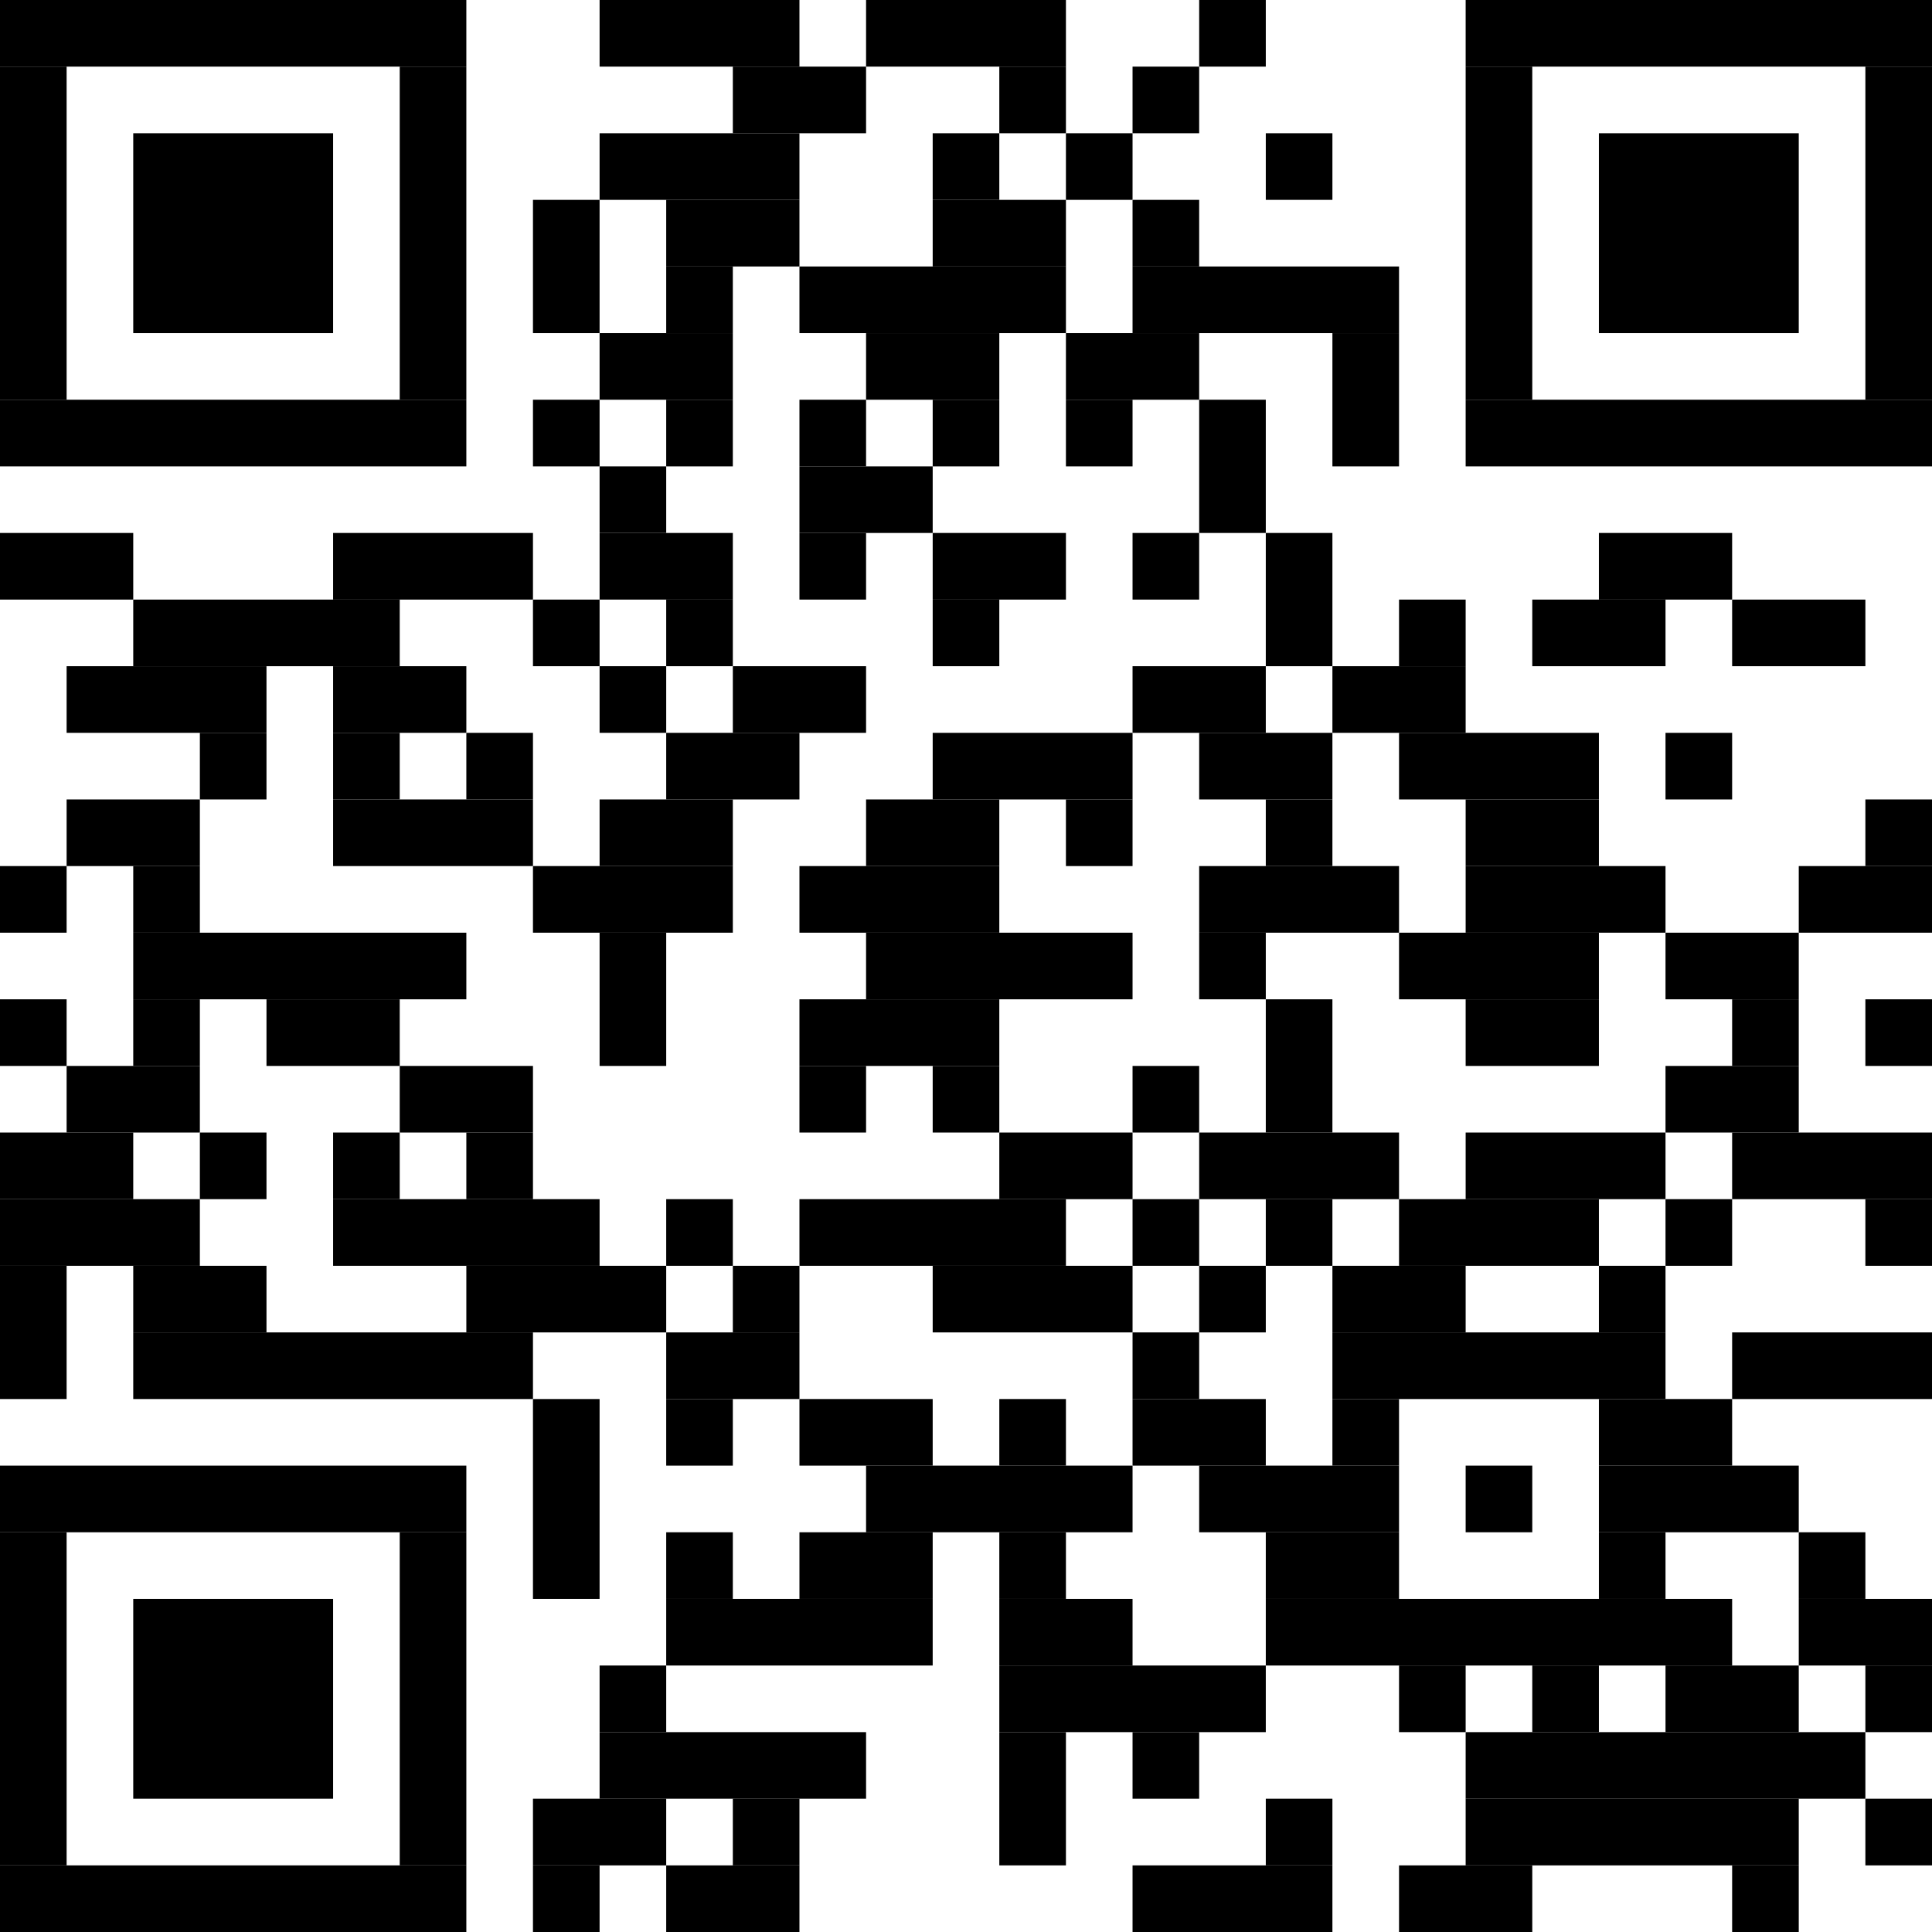
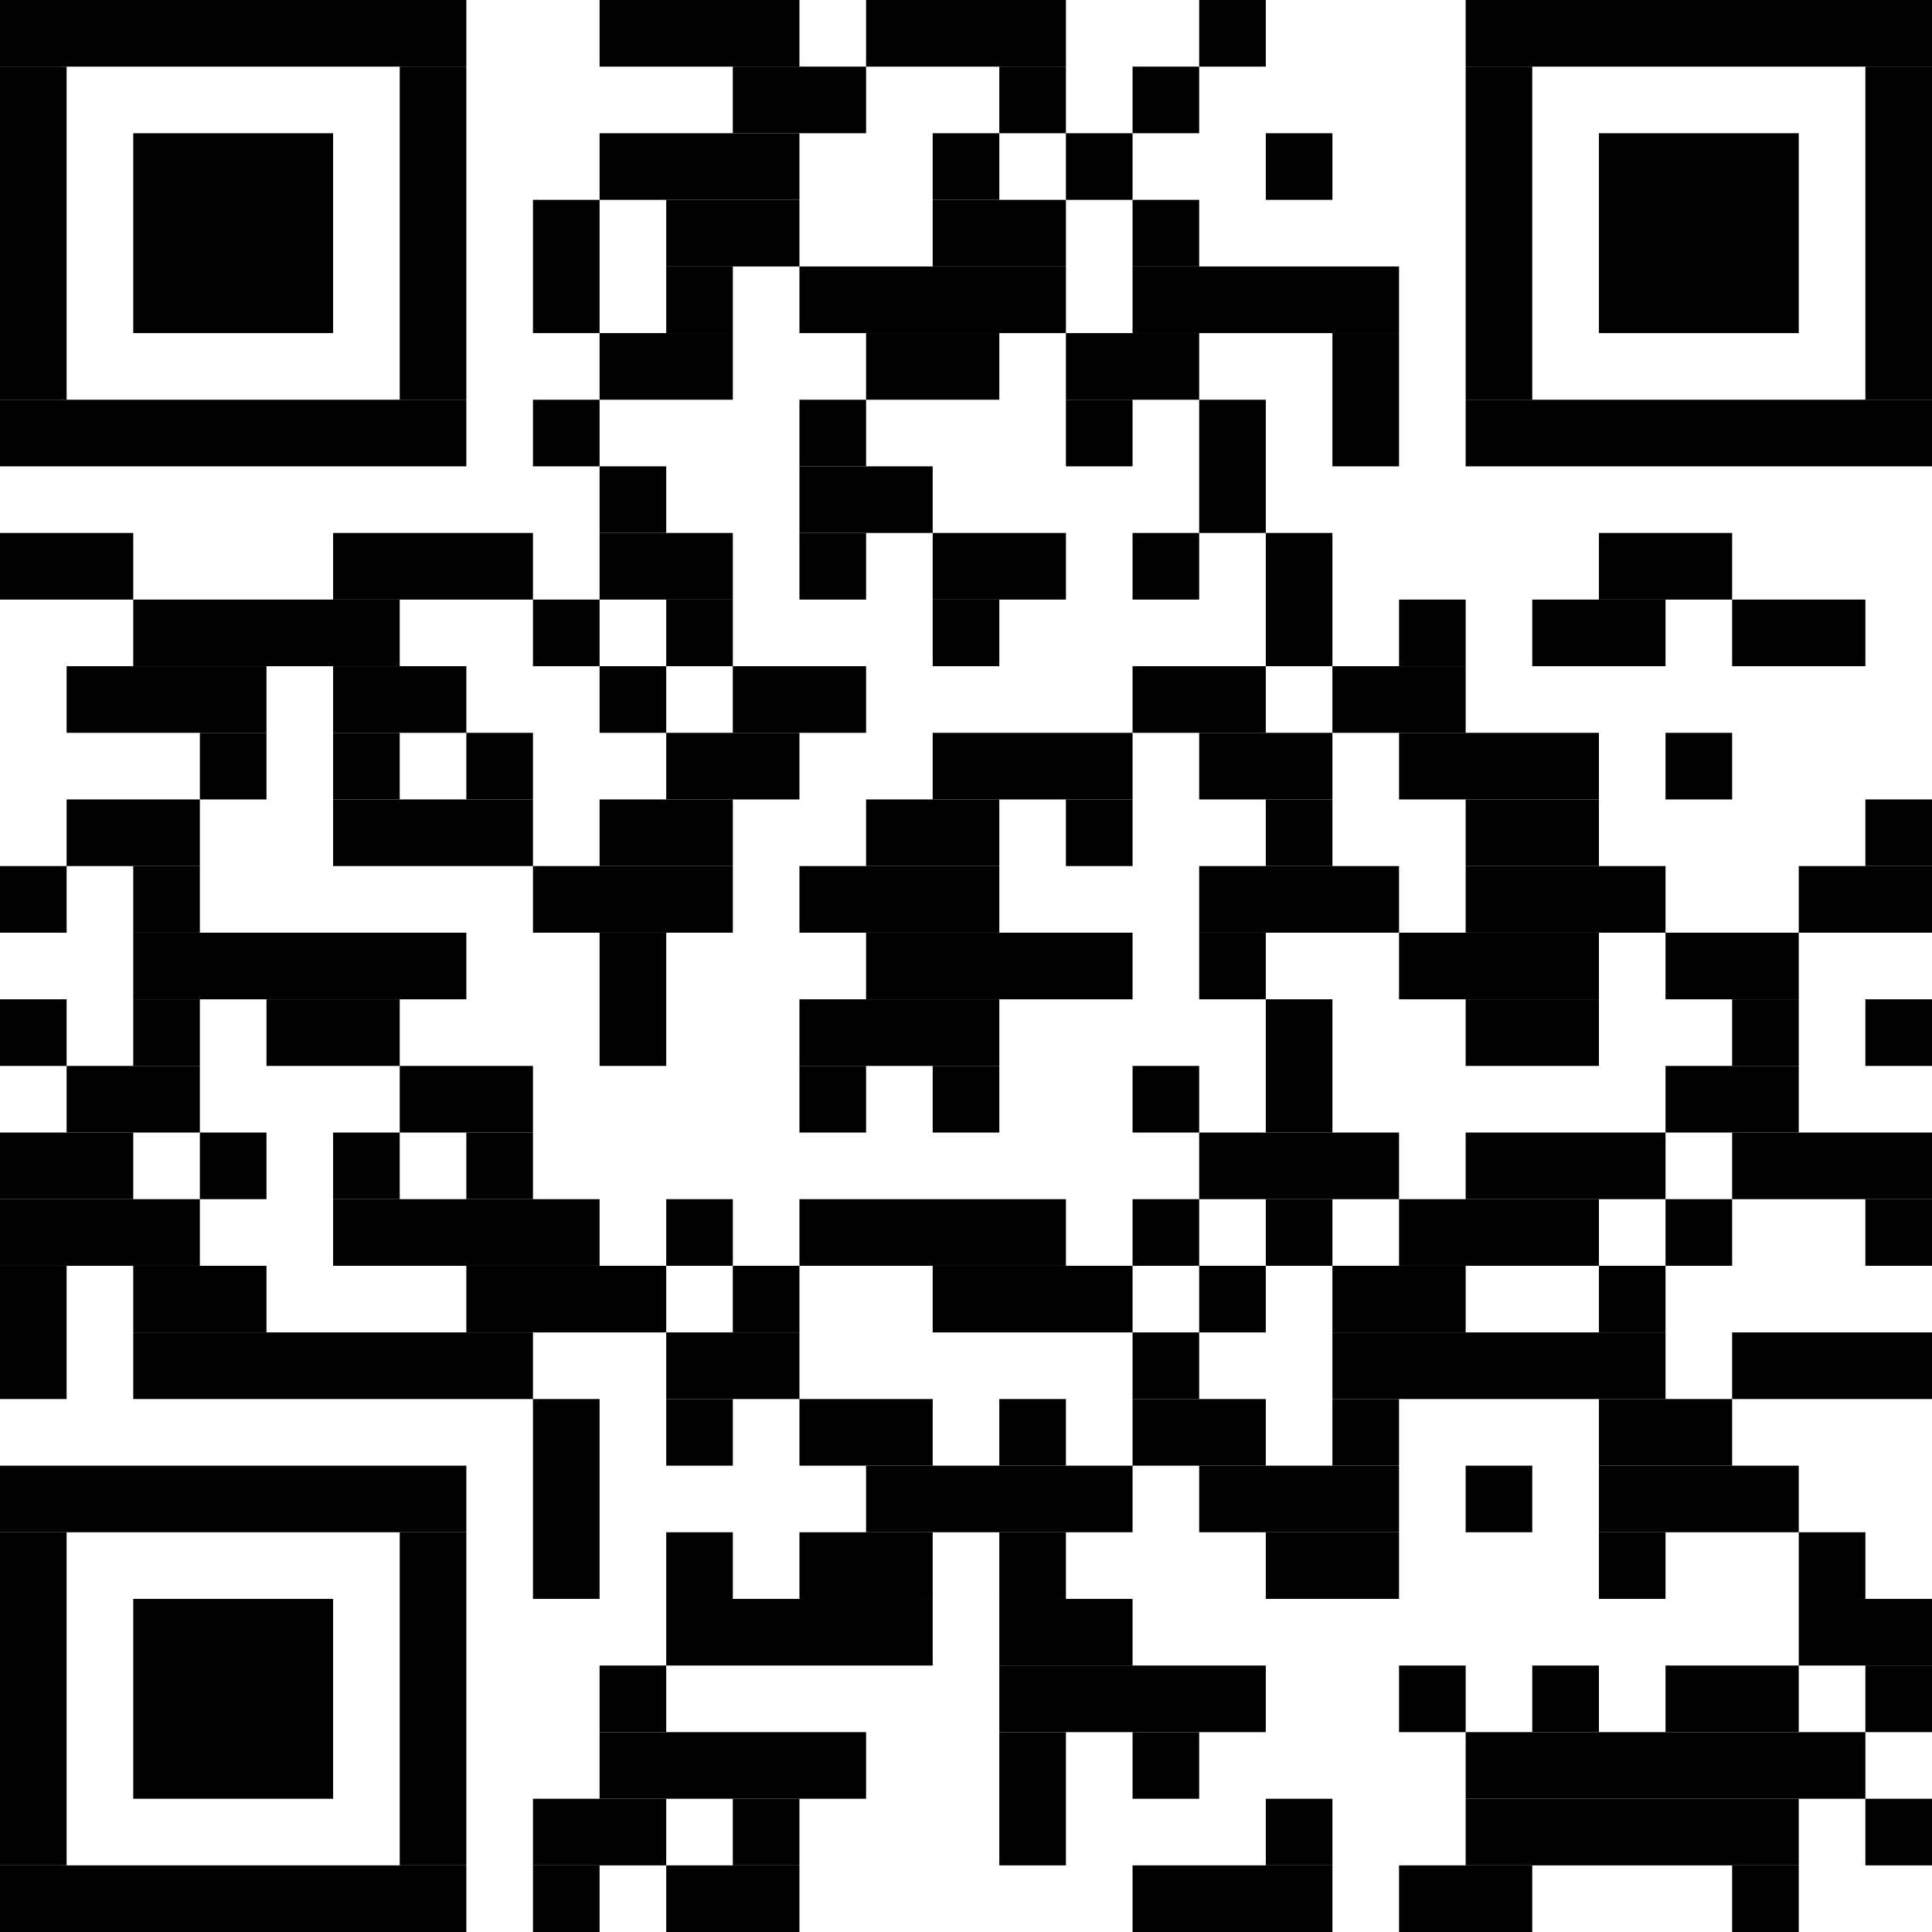
<svg xmlns="http://www.w3.org/2000/svg" width="58" height="58" version="1.1">
  <desc>Zint Generated Symbol
   </desc>
  <g id="barcode" fill="#000000">
    <rect x="0" y="0" width="58" height="58" fill="#FFFFFF" />
    <rect x="0.00" y="0.00" width="14.00" height="2.00" />
    <rect x="18.00" y="0.00" width="6.00" height="2.00" />
    <rect x="26.00" y="0.00" width="6.00" height="2.00" />
    <rect x="36.00" y="0.00" width="2.00" height="2.00" />
    <rect x="44.00" y="0.00" width="14.00" height="2.00" />
    <rect x="0.00" y="2.00" width="2.00" height="10.00" />
    <rect x="12.00" y="2.00" width="2.00" height="10.00" />
    <rect x="22.00" y="2.00" width="4.00" height="2.00" />
    <rect x="30.00" y="2.00" width="2.00" height="2.00" />
    <rect x="34.00" y="2.00" width="2.00" height="2.00" />
    <rect x="44.00" y="2.00" width="2.00" height="10.00" />
    <rect x="56.00" y="2.00" width="2.00" height="10.00" />
    <rect x="4.00" y="4.00" width="6.00" height="6.00" />
    <rect x="18.00" y="4.00" width="6.00" height="2.00" />
    <rect x="28.00" y="4.00" width="2.00" height="2.00" />
    <rect x="32.00" y="4.00" width="2.00" height="2.00" />
    <rect x="38.00" y="4.00" width="2.00" height="2.00" />
    <rect x="48.00" y="4.00" width="6.00" height="6.00" />
    <rect x="16.00" y="6.00" width="2.00" height="4.00" />
    <rect x="20.00" y="6.00" width="4.00" height="2.00" />
    <rect x="28.00" y="6.00" width="4.00" height="2.00" />
    <rect x="34.00" y="6.00" width="2.00" height="2.00" />
    <rect x="20.00" y="8.00" width="2.00" height="2.00" />
    <rect x="24.00" y="8.00" width="8.00" height="2.00" />
    <rect x="34.00" y="8.00" width="8.00" height="2.00" />
    <rect x="18.00" y="10.00" width="4.00" height="2.00" />
    <rect x="26.00" y="10.00" width="4.00" height="2.00" />
    <rect x="32.00" y="10.00" width="4.00" height="2.00" />
    <rect x="40.00" y="10.00" width="2.00" height="4.00" />
    <rect x="0.00" y="12.00" width="14.00" height="2.00" />
    <rect x="16.00" y="12.00" width="2.00" height="2.00" />
-     <rect x="20.00" y="12.00" width="2.00" height="2.00" />
    <rect x="24.00" y="12.00" width="2.00" height="2.00" />
-     <rect x="28.00" y="12.00" width="2.00" height="2.00" />
    <rect x="32.00" y="12.00" width="2.00" height="2.00" />
    <rect x="36.00" y="12.00" width="2.00" height="4.00" />
    <rect x="44.00" y="12.00" width="14.00" height="2.00" />
    <rect x="18.00" y="14.00" width="2.00" height="2.00" />
    <rect x="24.00" y="14.00" width="4.00" height="2.00" />
    <rect x="0.00" y="16.00" width="4.00" height="2.00" />
    <rect x="10.00" y="16.00" width="6.00" height="2.00" />
    <rect x="18.00" y="16.00" width="4.00" height="2.00" />
    <rect x="24.00" y="16.00" width="2.00" height="2.00" />
    <rect x="28.00" y="16.00" width="4.00" height="2.00" />
    <rect x="34.00" y="16.00" width="2.00" height="2.00" />
    <rect x="38.00" y="16.00" width="2.00" height="4.00" />
    <rect x="48.00" y="16.00" width="4.00" height="2.00" />
    <rect x="4.00" y="18.00" width="8.00" height="2.00" />
    <rect x="16.00" y="18.00" width="2.00" height="2.00" />
    <rect x="20.00" y="18.00" width="2.00" height="2.00" />
    <rect x="28.00" y="18.00" width="2.00" height="2.00" />
    <rect x="42.00" y="18.00" width="2.00" height="2.00" />
    <rect x="46.00" y="18.00" width="4.00" height="2.00" />
    <rect x="52.00" y="18.00" width="4.00" height="2.00" />
    <rect x="2.00" y="20.00" width="6.00" height="2.00" />
    <rect x="10.00" y="20.00" width="4.00" height="2.00" />
    <rect x="18.00" y="20.00" width="2.00" height="2.00" />
    <rect x="22.00" y="20.00" width="4.00" height="2.00" />
    <rect x="34.00" y="20.00" width="4.00" height="2.00" />
    <rect x="40.00" y="20.00" width="4.00" height="2.00" />
    <rect x="6.00" y="22.00" width="2.00" height="2.00" />
    <rect x="10.00" y="22.00" width="2.00" height="2.00" />
    <rect x="14.00" y="22.00" width="2.00" height="2.00" />
    <rect x="20.00" y="22.00" width="4.00" height="2.00" />
    <rect x="28.00" y="22.00" width="6.00" height="2.00" />
    <rect x="36.00" y="22.00" width="4.00" height="2.00" />
    <rect x="42.00" y="22.00" width="6.00" height="2.00" />
    <rect x="50.00" y="22.00" width="2.00" height="2.00" />
    <rect x="2.00" y="24.00" width="4.00" height="2.00" />
    <rect x="10.00" y="24.00" width="6.00" height="2.00" />
    <rect x="18.00" y="24.00" width="4.00" height="2.00" />
    <rect x="26.00" y="24.00" width="4.00" height="2.00" />
    <rect x="32.00" y="24.00" width="2.00" height="2.00" />
    <rect x="38.00" y="24.00" width="2.00" height="2.00" />
    <rect x="44.00" y="24.00" width="4.00" height="2.00" />
    <rect x="56.00" y="24.00" width="2.00" height="2.00" />
    <rect x="0.00" y="26.00" width="2.00" height="2.00" />
    <rect x="4.00" y="26.00" width="2.00" height="2.00" />
    <rect x="16.00" y="26.00" width="6.00" height="2.00" />
    <rect x="24.00" y="26.00" width="6.00" height="2.00" />
    <rect x="36.00" y="26.00" width="6.00" height="2.00" />
    <rect x="44.00" y="26.00" width="6.00" height="2.00" />
    <rect x="54.00" y="26.00" width="4.00" height="2.00" />
    <rect x="4.00" y="28.00" width="10.00" height="2.00" />
    <rect x="18.00" y="28.00" width="2.00" height="4.00" />
    <rect x="26.00" y="28.00" width="8.00" height="2.00" />
    <rect x="36.00" y="28.00" width="2.00" height="2.00" />
    <rect x="42.00" y="28.00" width="6.00" height="2.00" />
    <rect x="50.00" y="28.00" width="4.00" height="2.00" />
    <rect x="0.00" y="30.00" width="2.00" height="2.00" />
    <rect x="4.00" y="30.00" width="2.00" height="2.00" />
    <rect x="8.00" y="30.00" width="4.00" height="2.00" />
    <rect x="24.00" y="30.00" width="6.00" height="2.00" />
    <rect x="38.00" y="30.00" width="2.00" height="4.00" />
    <rect x="44.00" y="30.00" width="4.00" height="2.00" />
    <rect x="52.00" y="30.00" width="2.00" height="2.00" />
    <rect x="56.00" y="30.00" width="2.00" height="2.00" />
    <rect x="2.00" y="32.00" width="4.00" height="2.00" />
    <rect x="12.00" y="32.00" width="4.00" height="2.00" />
    <rect x="24.00" y="32.00" width="2.00" height="2.00" />
    <rect x="28.00" y="32.00" width="2.00" height="2.00" />
    <rect x="34.00" y="32.00" width="2.00" height="2.00" />
    <rect x="50.00" y="32.00" width="4.00" height="2.00" />
    <rect x="0.00" y="34.00" width="4.00" height="2.00" />
    <rect x="6.00" y="34.00" width="2.00" height="2.00" />
    <rect x="10.00" y="34.00" width="2.00" height="2.00" />
    <rect x="14.00" y="34.00" width="2.00" height="2.00" />
-     <rect x="30.00" y="34.00" width="4.00" height="2.00" />
    <rect x="36.00" y="34.00" width="6.00" height="2.00" />
    <rect x="44.00" y="34.00" width="6.00" height="2.00" />
    <rect x="52.00" y="34.00" width="6.00" height="2.00" />
    <rect x="0.00" y="36.00" width="6.00" height="2.00" />
    <rect x="10.00" y="36.00" width="8.00" height="2.00" />
    <rect x="20.00" y="36.00" width="2.00" height="2.00" />
    <rect x="24.00" y="36.00" width="8.00" height="2.00" />
    <rect x="34.00" y="36.00" width="2.00" height="2.00" />
    <rect x="38.00" y="36.00" width="2.00" height="2.00" />
    <rect x="42.00" y="36.00" width="6.00" height="2.00" />
    <rect x="50.00" y="36.00" width="2.00" height="2.00" />
    <rect x="56.00" y="36.00" width="2.00" height="2.00" />
    <rect x="0.00" y="38.00" width="2.00" height="4.00" />
    <rect x="4.00" y="38.00" width="4.00" height="2.00" />
    <rect x="14.00" y="38.00" width="6.00" height="2.00" />
    <rect x="22.00" y="38.00" width="2.00" height="2.00" />
    <rect x="28.00" y="38.00" width="6.00" height="2.00" />
    <rect x="36.00" y="38.00" width="2.00" height="2.00" />
    <rect x="40.00" y="38.00" width="4.00" height="2.00" />
    <rect x="48.00" y="38.00" width="2.00" height="2.00" />
    <rect x="4.00" y="40.00" width="12.00" height="2.00" />
    <rect x="20.00" y="40.00" width="4.00" height="2.00" />
    <rect x="34.00" y="40.00" width="2.00" height="2.00" />
    <rect x="40.00" y="40.00" width="10.00" height="2.00" />
    <rect x="52.00" y="40.00" width="6.00" height="2.00" />
    <rect x="16.00" y="42.00" width="2.00" height="6.00" />
    <rect x="20.00" y="42.00" width="2.00" height="2.00" />
    <rect x="24.00" y="42.00" width="4.00" height="2.00" />
    <rect x="30.00" y="42.00" width="2.00" height="2.00" />
    <rect x="34.00" y="42.00" width="4.00" height="2.00" />
    <rect x="40.00" y="42.00" width="2.00" height="2.00" />
    <rect x="48.00" y="42.00" width="4.00" height="2.00" />
    <rect x="0.00" y="44.00" width="14.00" height="2.00" />
    <rect x="26.00" y="44.00" width="8.00" height="2.00" />
    <rect x="36.00" y="44.00" width="6.00" height="2.00" />
    <rect x="44.00" y="44.00" width="2.00" height="2.00" />
    <rect x="48.00" y="44.00" width="6.00" height="2.00" />
    <rect x="0.00" y="46.00" width="2.00" height="10.00" />
    <rect x="12.00" y="46.00" width="2.00" height="10.00" />
    <rect x="20.00" y="46.00" width="2.00" height="2.00" />
    <rect x="24.00" y="46.00" width="4.00" height="2.00" />
    <rect x="30.00" y="46.00" width="2.00" height="2.00" />
    <rect x="38.00" y="46.00" width="4.00" height="2.00" />
    <rect x="48.00" y="46.00" width="2.00" height="2.00" />
    <rect x="54.00" y="46.00" width="2.00" height="2.00" />
    <rect x="4.00" y="48.00" width="6.00" height="6.00" />
    <rect x="20.00" y="48.00" width="8.00" height="2.00" />
    <rect x="30.00" y="48.00" width="4.00" height="2.00" />
-     <rect x="38.00" y="48.00" width="14.00" height="2.00" />
    <rect x="54.00" y="48.00" width="4.00" height="2.00" />
    <rect x="18.00" y="50.00" width="2.00" height="2.00" />
    <rect x="30.00" y="50.00" width="8.00" height="2.00" />
    <rect x="42.00" y="50.00" width="2.00" height="2.00" />
    <rect x="46.00" y="50.00" width="2.00" height="2.00" />
    <rect x="50.00" y="50.00" width="4.00" height="2.00" />
    <rect x="56.00" y="50.00" width="2.00" height="2.00" />
    <rect x="18.00" y="52.00" width="8.00" height="2.00" />
    <rect x="30.00" y="52.00" width="2.00" height="4.00" />
    <rect x="34.00" y="52.00" width="2.00" height="2.00" />
    <rect x="44.00" y="52.00" width="12.00" height="2.00" />
    <rect x="16.00" y="54.00" width="4.00" height="2.00" />
    <rect x="22.00" y="54.00" width="2.00" height="2.00" />
    <rect x="38.00" y="54.00" width="2.00" height="2.00" />
    <rect x="44.00" y="54.00" width="10.00" height="2.00" />
    <rect x="56.00" y="54.00" width="2.00" height="2.00" />
    <rect x="0.00" y="56.00" width="14.00" height="2.00" />
    <rect x="16.00" y="56.00" width="2.00" height="2.00" />
    <rect x="20.00" y="56.00" width="4.00" height="2.00" />
    <rect x="34.00" y="56.00" width="6.00" height="2.00" />
    <rect x="42.00" y="56.00" width="4.00" height="2.00" />
    <rect x="52.00" y="56.00" width="2.00" height="2.00" />
  </g>
</svg>